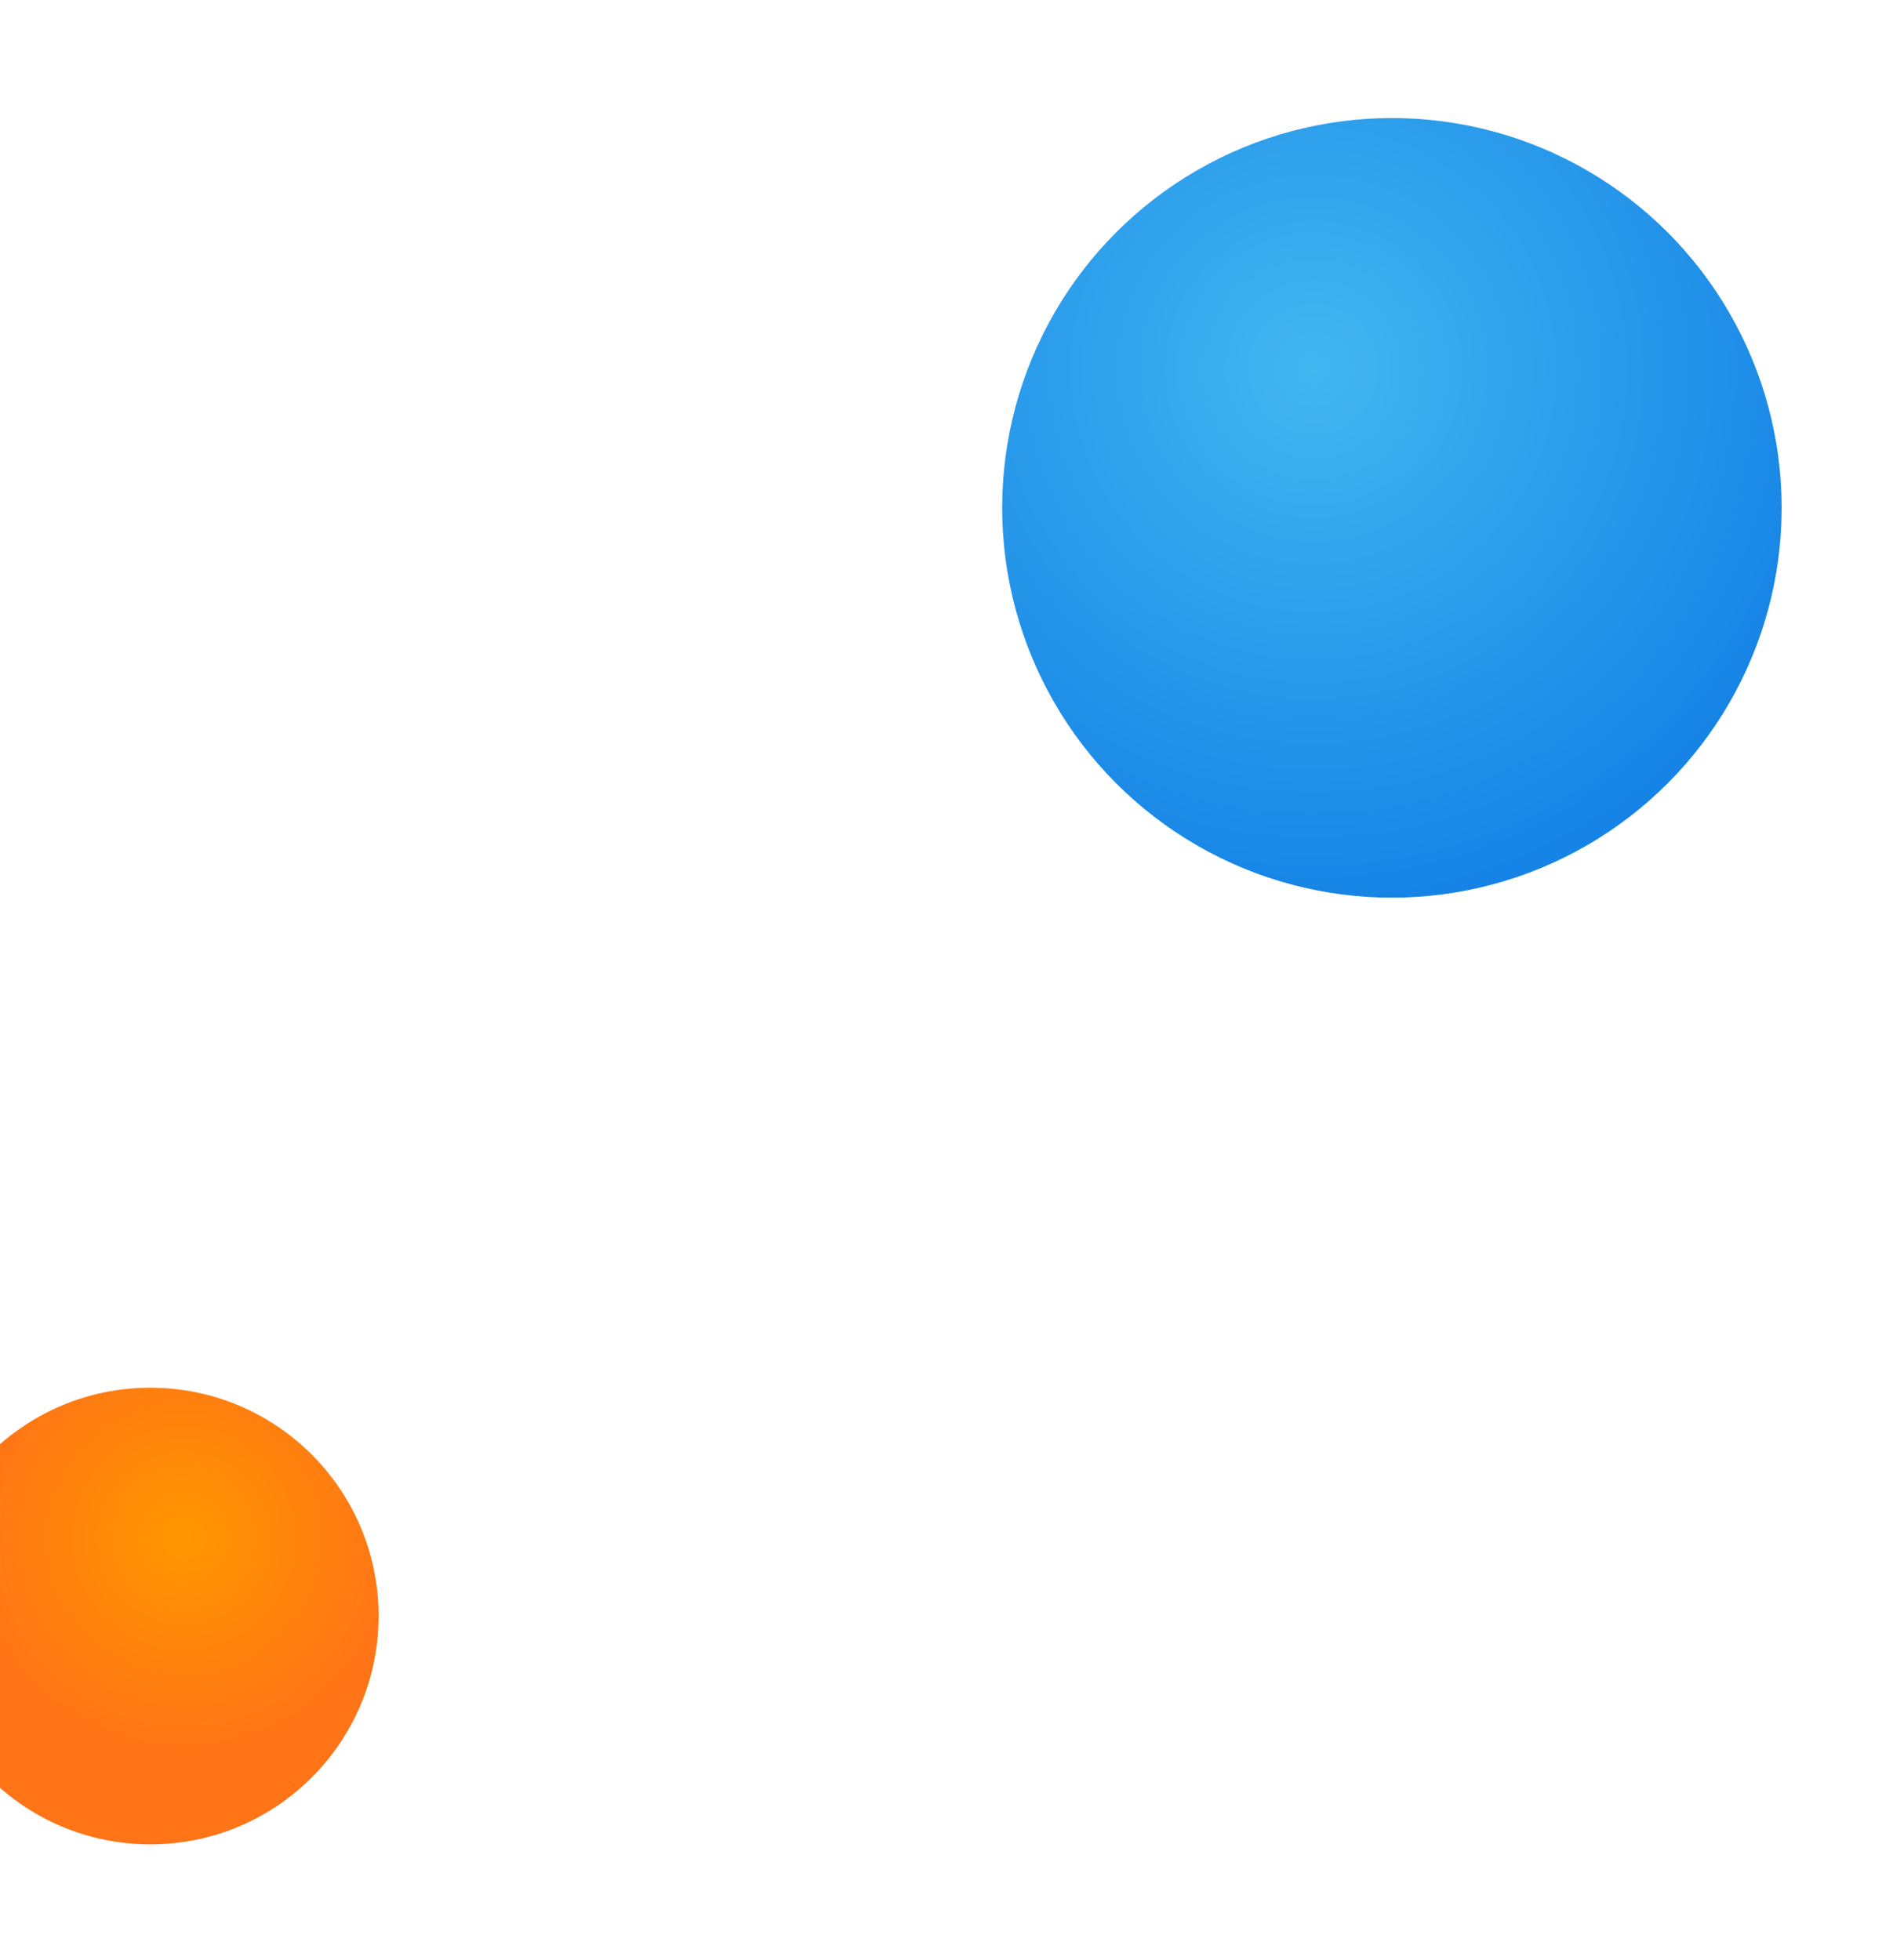
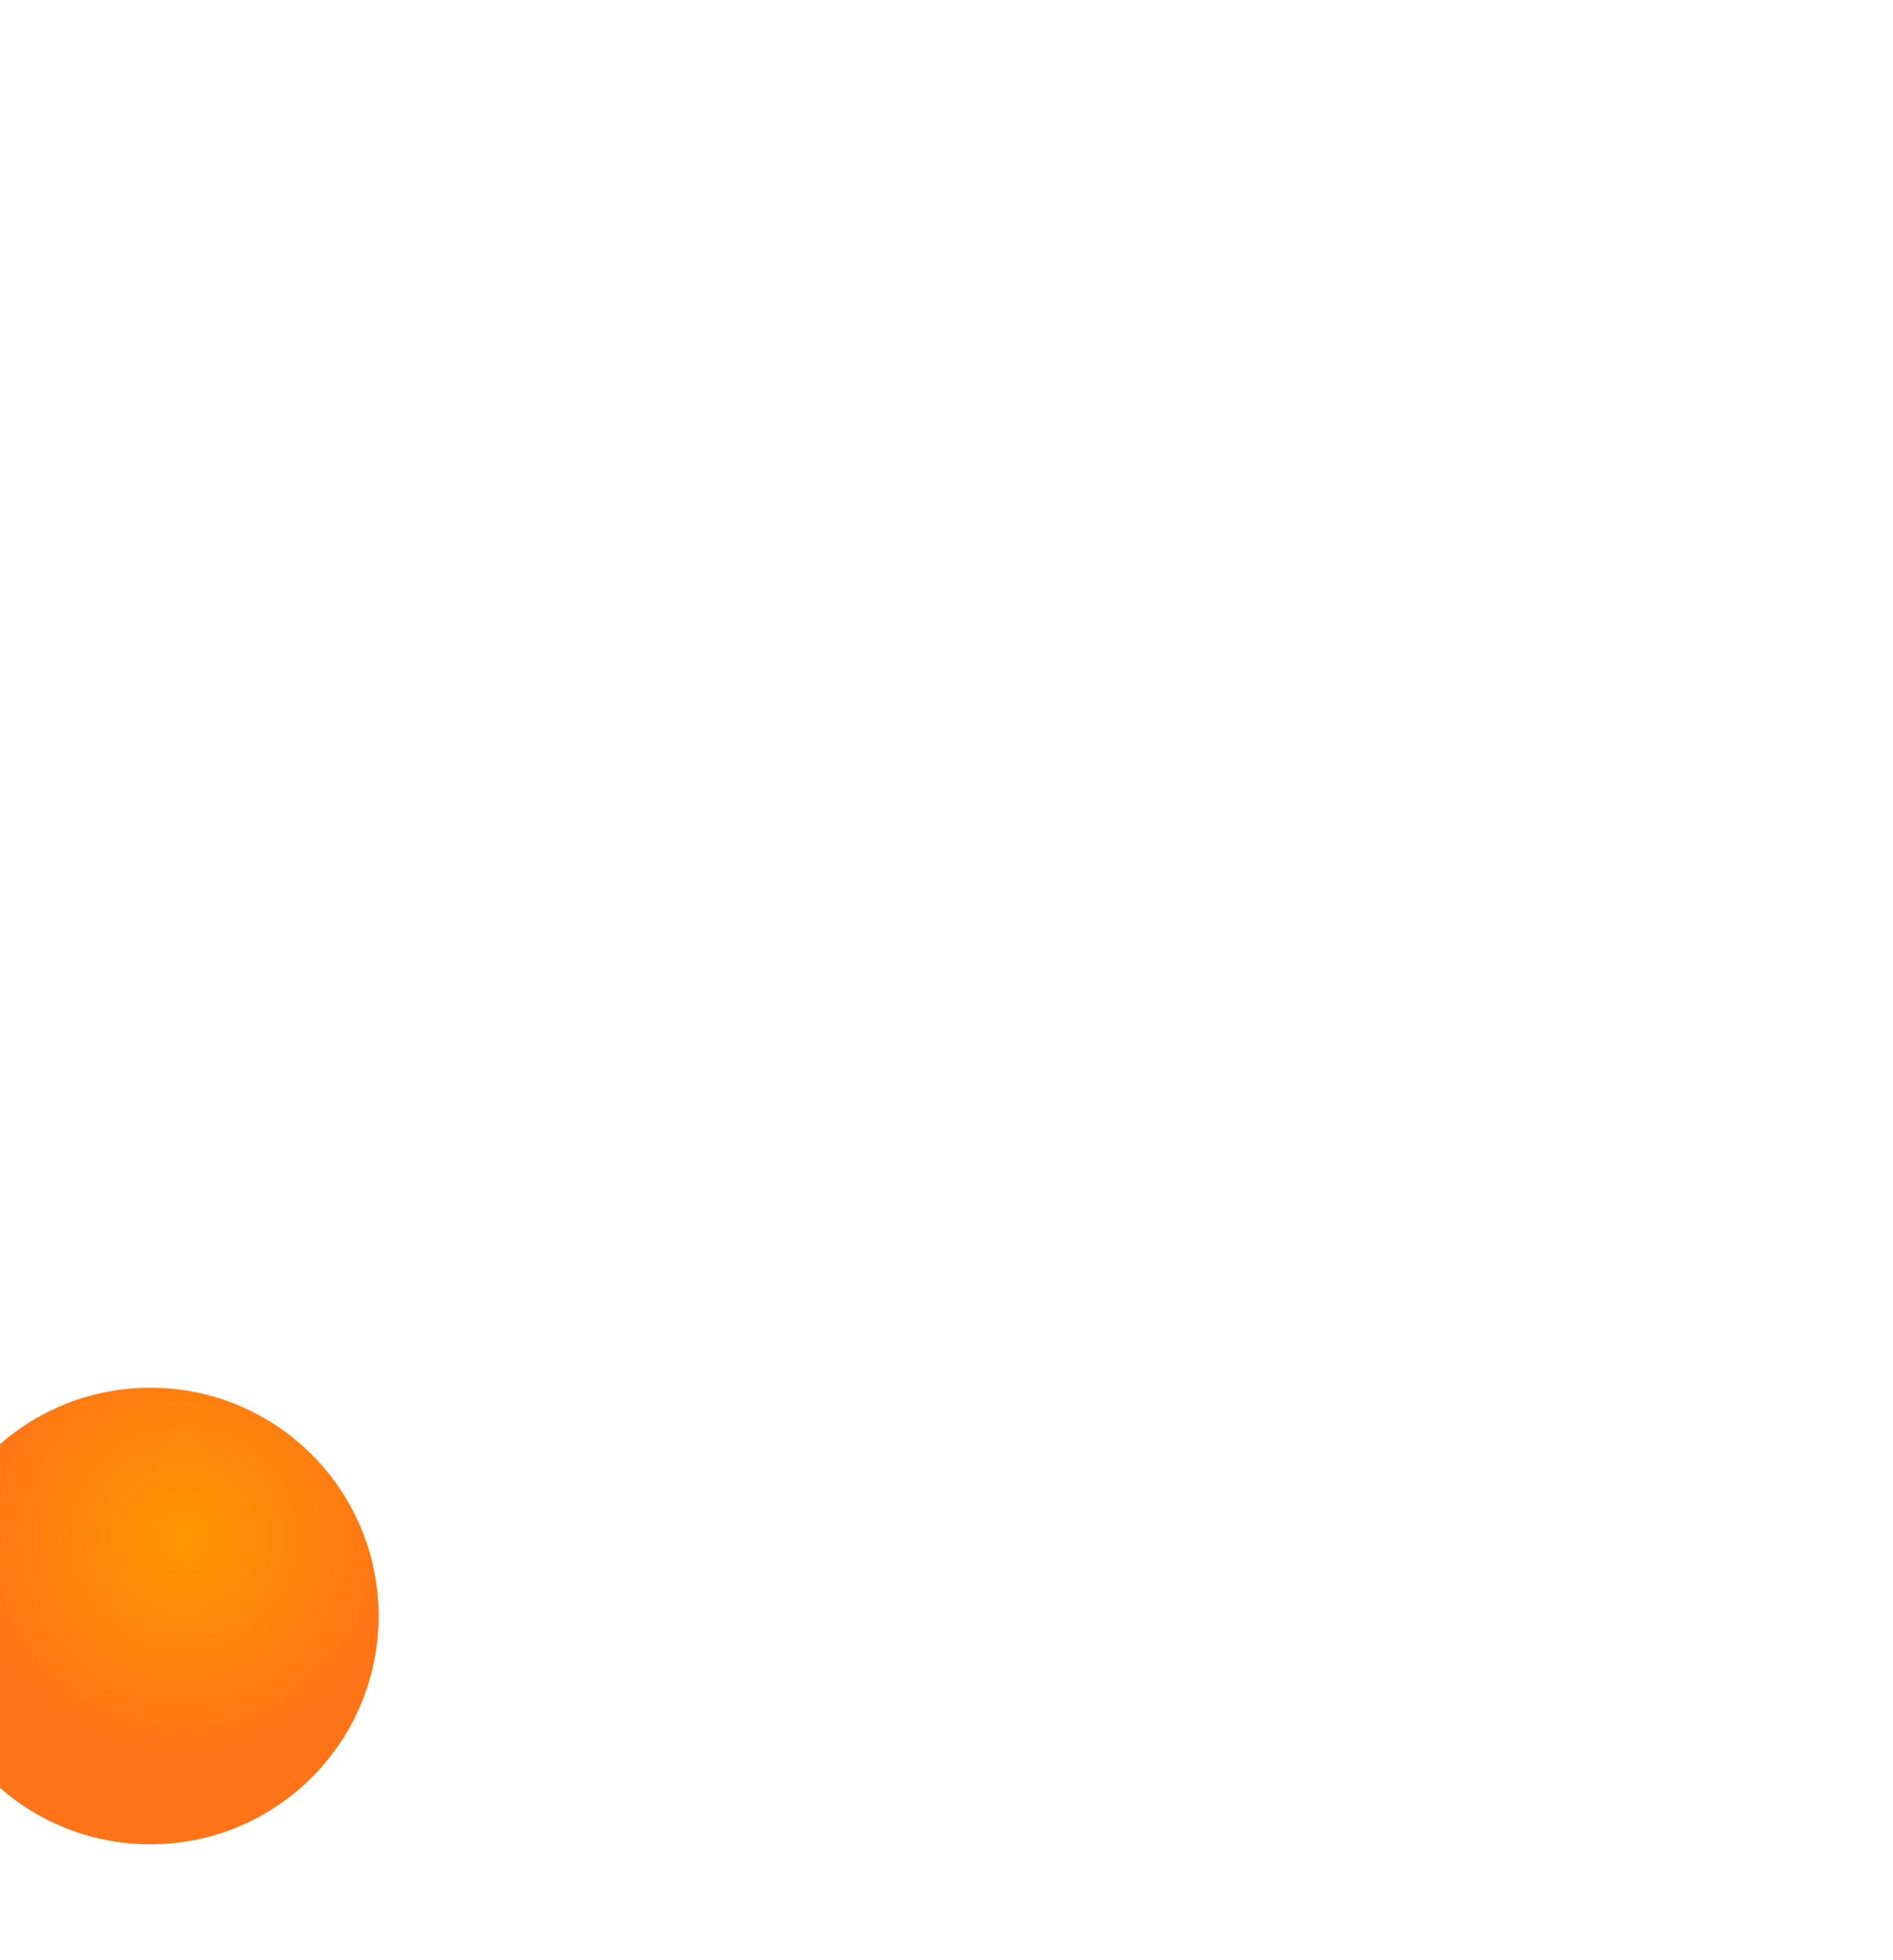
<svg xmlns="http://www.w3.org/2000/svg" width="170" height="176" viewBox="0 0 170 176" fill="none">
  <g filter="url(#filter0_d_545_25)">
-     <circle cx="125" cy="45.599" r="35" fill="url(#paint0_radial_545_25)" />
-   </g>
+     </g>
  <g filter="url(#filter1_d_545_25)">
    <circle cx="13.5" cy="145.099" r="20.5" fill="url(#paint1_radial_545_25)" />
  </g>
  <defs>
    <filter id="filter0_d_545_25" x="80" y="0.599" width="90" height="90" filterUnits="userSpaceOnUse" color-interpolation-filters="sRGB">
      <feFlood flood-opacity="0" result="BackgroundImageFix" />
      <feColorMatrix in="SourceAlpha" type="matrix" values="0 0 0 0 0 0 0 0 0 0 0 0 0 0 0 0 0 0 127 0" result="hardAlpha" />
      <feOffset />
      <feGaussianBlur stdDeviation="5" />
      <feColorMatrix type="matrix" values="0 0 0 0 0 0 0 0 0 0 0 0 0 0 0 0 0 0 0.1 0" />
      <feBlend mode="normal" in2="BackgroundImageFix" result="effect1_dropShadow_545_25" />
      <feBlend mode="normal" in="SourceGraphic" in2="effect1_dropShadow_545_25" result="shape" />
    </filter>
    <filter id="filter1_d_545_25" x="-17" y="114.599" width="61" height="61" filterUnits="userSpaceOnUse" color-interpolation-filters="sRGB">
      <feFlood flood-opacity="0" result="BackgroundImageFix" />
      <feColorMatrix in="SourceAlpha" type="matrix" values="0 0 0 0 0 0 0 0 0 0 0 0 0 0 0 0 0 0 127 0" result="hardAlpha" />
      <feOffset />
      <feGaussianBlur stdDeviation="5" />
      <feColorMatrix type="matrix" values="0 0 0 0 0 0 0 0 0 0 0 0 0 0 0 0 0 0 0.1 0" />
      <feBlend mode="normal" in2="BackgroundImageFix" result="effect1_dropShadow_545_25" />
      <feBlend mode="normal" in="SourceGraphic" in2="effect1_dropShadow_545_25" result="shape" />
    </filter>
    <radialGradient id="paint0_radial_545_25" cx="0" cy="0" r="1" gradientUnits="userSpaceOnUse" gradientTransform="translate(118 33.099) rotate(81.617) scale(48.013)">
      <stop stop-color="#43B7F0" />
      <stop offset="1" stop-color="#1684E6" />
    </radialGradient>
    <radialGradient id="paint1_radial_545_25" cx="0" cy="0" r="1" gradientUnits="userSpaceOnUse" gradientTransform="translate(16.5 138.099) rotate(107.969) scale(19.449)">
      <stop stop-color="#FF9600" />
      <stop offset="1" stop-color="#FF7417" />
    </radialGradient>
  </defs>
</svg>